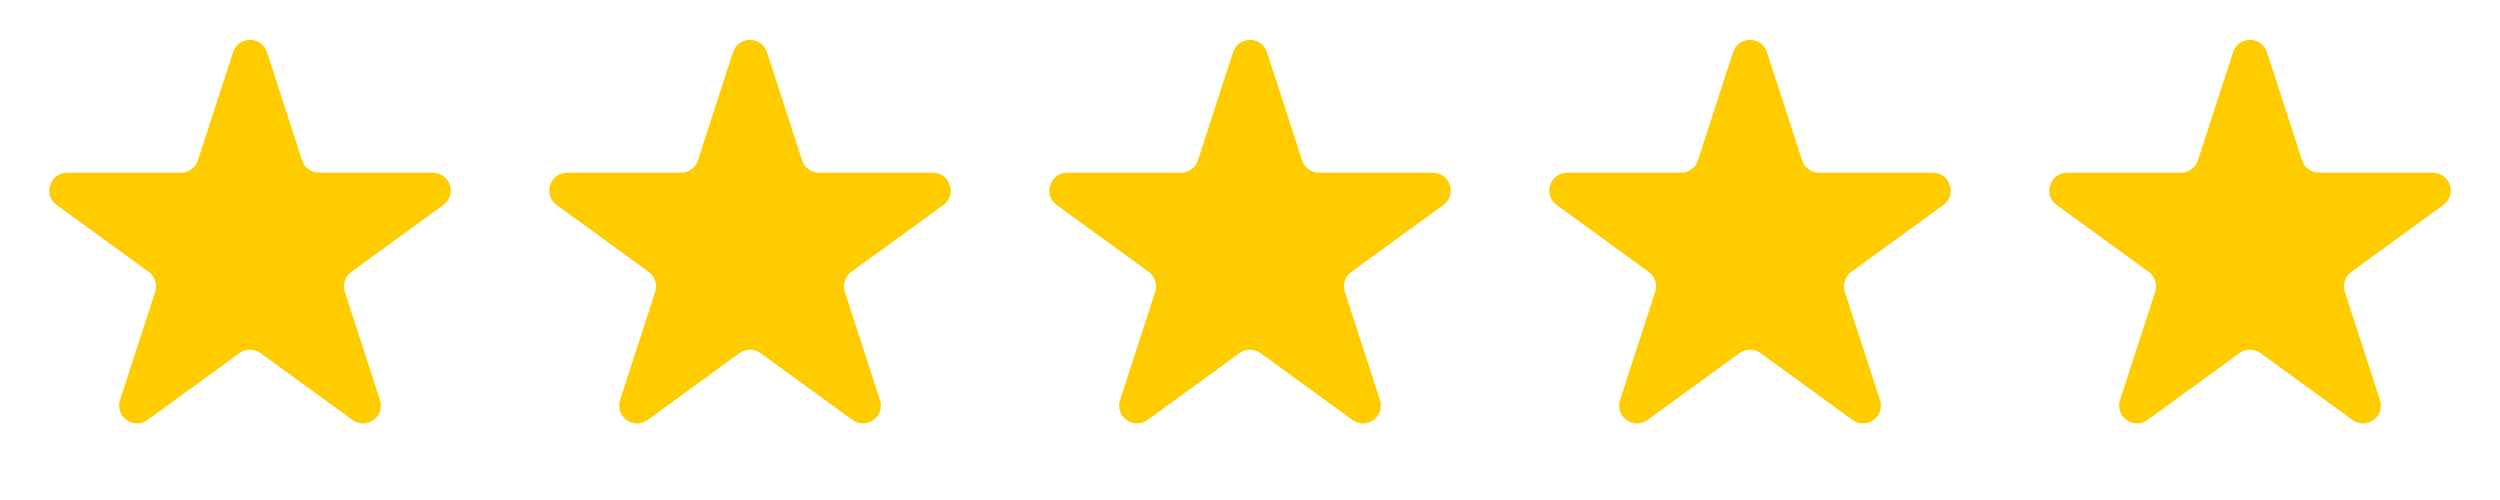
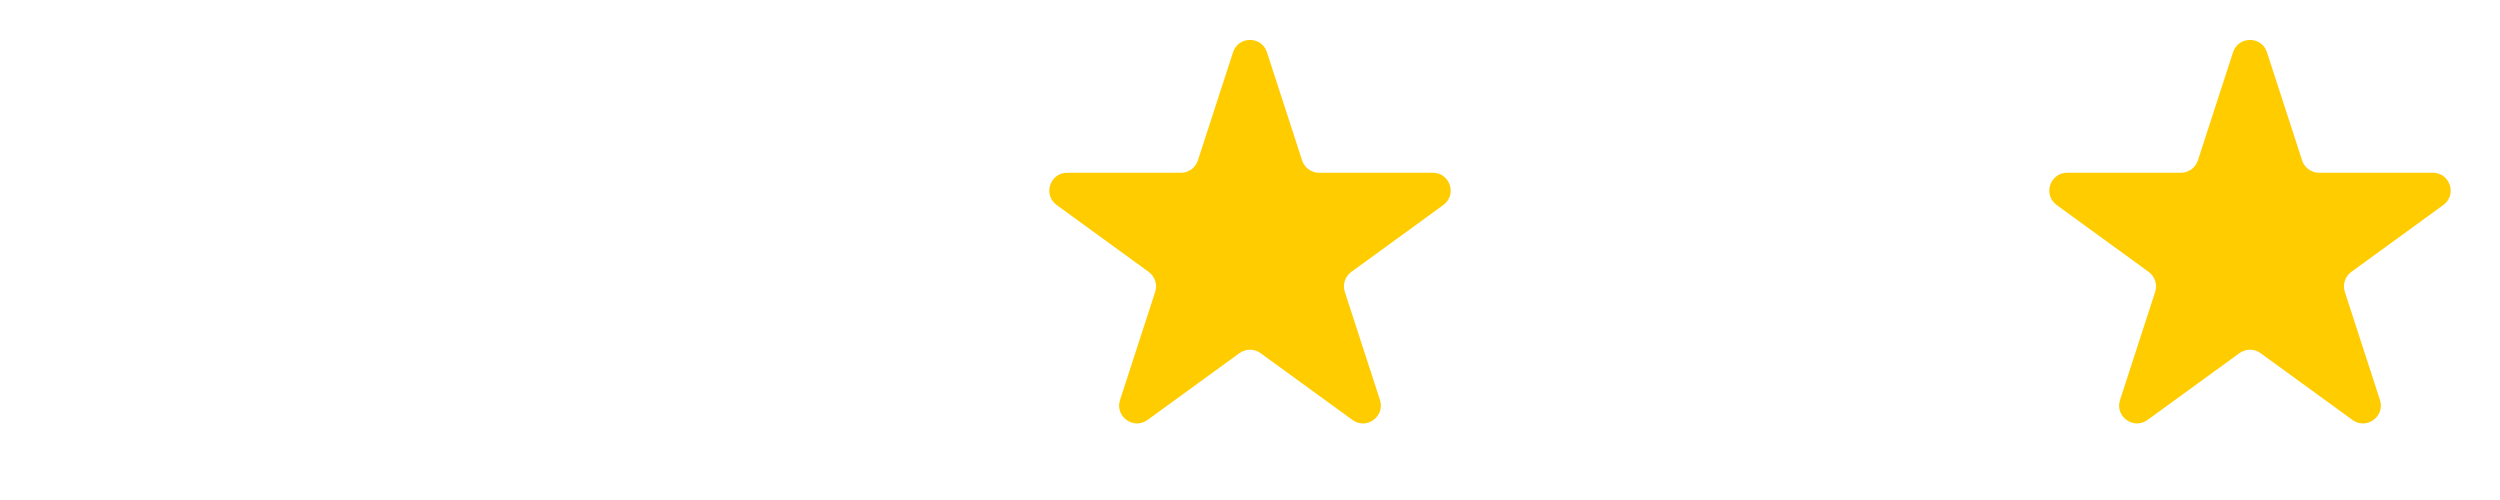
<svg xmlns="http://www.w3.org/2000/svg" width="70" height="14" viewBox="0 0 70 14" fill="none">
-   <path d="M6.524 1.464C6.674 1.003 7.326 1.003 7.476 1.464L8.459 4.491C8.526 4.697 8.718 4.837 8.935 4.837H12.119C12.603 4.837 12.804 5.457 12.412 5.741L9.837 7.613C9.662 7.74 9.588 7.966 9.655 8.172L10.639 11.2C10.789 11.66 10.261 12.043 9.87 11.759L7.294 9.887C7.119 9.76 6.881 9.76 6.706 9.887L4.13 11.759C3.739 12.043 3.211 11.66 3.361 11.2L4.345 8.172C4.412 7.966 4.338 7.74 4.163 7.613L1.588 5.741C1.196 5.457 1.397 4.837 1.881 4.837H5.065C5.282 4.837 5.474 4.697 5.541 4.491L6.524 1.464Z" fill="#FFCC00" />
-   <path d="M20.524 1.464C20.674 1.003 21.326 1.003 21.476 1.464L22.459 4.491C22.526 4.697 22.718 4.837 22.935 4.837H26.119C26.603 4.837 26.804 5.457 26.412 5.741L23.837 7.613C23.662 7.74 23.588 7.966 23.655 8.172L24.639 11.2C24.789 11.66 24.261 12.043 23.869 11.759L21.294 9.887C21.119 9.76 20.881 9.76 20.706 9.887L18.131 11.759C17.739 12.043 17.211 11.66 17.361 11.2L18.345 8.172C18.412 7.966 18.338 7.74 18.163 7.613L15.588 5.741C15.196 5.457 15.397 4.837 15.881 4.837H19.065C19.282 4.837 19.474 4.697 19.541 4.491L20.524 1.464Z" fill="#FFCC00" />
  <path d="M34.525 1.464C34.674 1.003 35.326 1.003 35.475 1.464L36.459 4.491C36.526 4.697 36.718 4.837 36.935 4.837H40.119C40.603 4.837 40.804 5.457 40.412 5.741L37.837 7.613C37.661 7.74 37.588 7.966 37.655 8.172L38.639 11.2C38.789 11.66 38.261 12.043 37.87 11.759L35.294 9.887C35.119 9.76 34.881 9.76 34.706 9.887L32.13 11.759C31.739 12.043 31.211 11.66 31.361 11.2L32.345 8.172C32.412 7.966 32.339 7.74 32.163 7.613L29.588 5.741C29.196 5.457 29.397 4.837 29.881 4.837H33.065C33.282 4.837 33.474 4.697 33.541 4.491L34.525 1.464Z" fill="#FFCC00" />
-   <path d="M48.525 1.464C48.674 1.003 49.326 1.003 49.475 1.464L50.459 4.491C50.526 4.697 50.718 4.837 50.935 4.837H54.119C54.603 4.837 54.804 5.457 54.412 5.741L51.837 7.613C51.661 7.74 51.588 7.966 51.655 8.172L52.639 11.2C52.789 11.66 52.261 12.043 51.87 11.759L49.294 9.887C49.119 9.76 48.881 9.76 48.706 9.887L46.13 11.759C45.739 12.043 45.211 11.66 45.361 11.2L46.345 8.172C46.412 7.966 46.339 7.74 46.163 7.613L43.588 5.741C43.196 5.457 43.397 4.837 43.881 4.837H47.065C47.282 4.837 47.474 4.697 47.541 4.491L48.525 1.464Z" fill="#FFCC00" />
  <path d="M62.525 1.464C62.674 1.003 63.326 1.003 63.475 1.464L64.459 4.491C64.526 4.697 64.718 4.837 64.935 4.837H68.119C68.603 4.837 68.804 5.457 68.412 5.741L65.837 7.613C65.662 7.74 65.588 7.966 65.655 8.172L66.639 11.2C66.789 11.66 66.261 12.043 65.87 11.759L63.294 9.887C63.119 9.76 62.881 9.76 62.706 9.887L60.13 11.759C59.739 12.043 59.211 11.66 59.361 11.2L60.345 8.172C60.412 7.966 60.339 7.74 60.163 7.613L57.588 5.741C57.196 5.457 57.397 4.837 57.881 4.837H61.065C61.282 4.837 61.474 4.697 61.541 4.491L62.525 1.464Z" fill="#FFCC00" />
</svg>